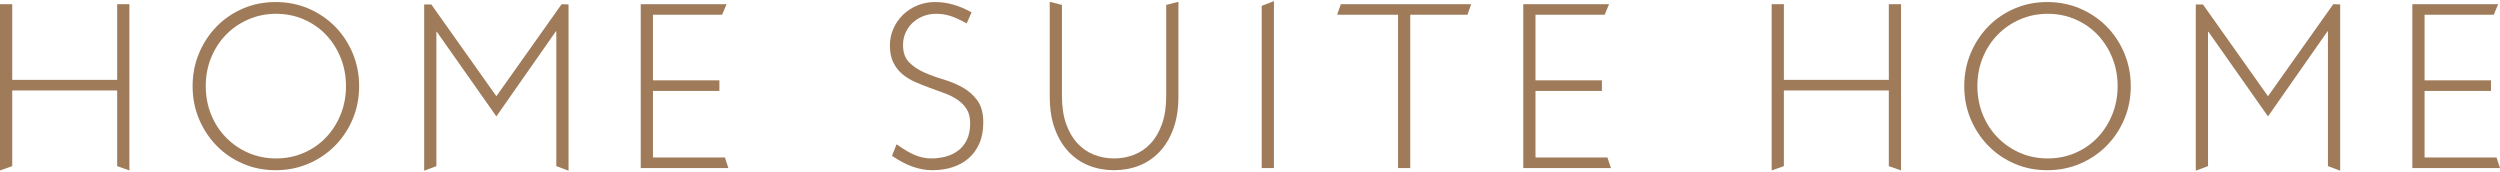
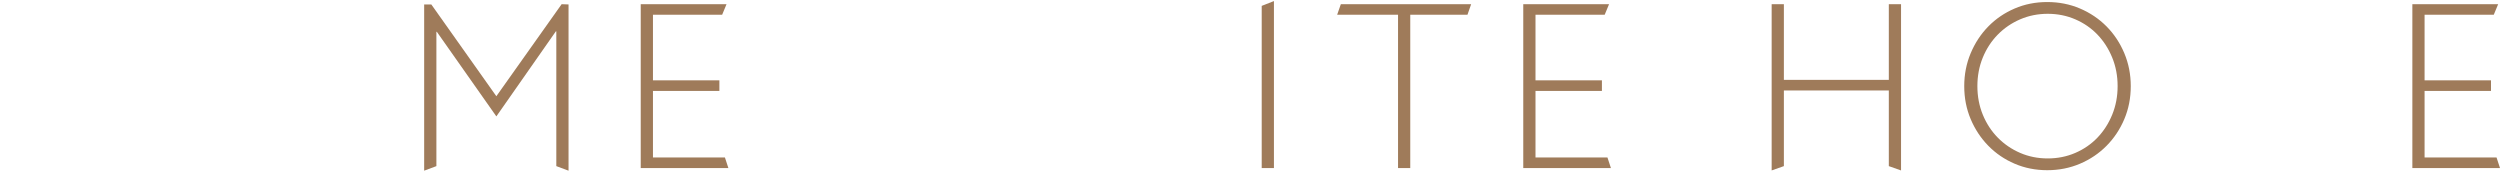
<svg xmlns="http://www.w3.org/2000/svg" version="1.1" id="Layer_1" x="0px" y="0px" width="524px" height="36px" viewBox="0 0 524 36" enable-background="new 0 0 524 36" xml:space="preserve">
  <g>
    <g>
-       <path fill="#9F7B5A" d="M24.558,34.819V18.957H2.563v15.862L0,35.725V0.879h2.563v15.861h21.995V0.879h2.562v34.845L24.558,34.819    z" />
-       <path fill="#9F7B5A" d="M64.638,1.786c2.127,0.907,3.979,2.158,5.56,3.751c1.579,1.595,2.82,3.466,3.722,5.614    c0.902,2.149,1.354,4.449,1.354,6.899c0,2.485-0.452,4.792-1.354,6.924s-2.143,3.995-3.722,5.589    c-1.58,1.595-3.433,2.846-5.56,3.751c-2.127,0.907-4.416,1.36-6.865,1.36s-4.729-0.453-6.84-1.36    c-2.111-0.905-3.949-2.156-5.511-3.751c-1.564-1.594-2.796-3.457-3.698-5.589c-0.903-2.132-1.354-4.439-1.354-6.924    c0-2.45,0.451-4.75,1.354-6.899c0.902-2.148,2.134-4.02,3.698-5.614c1.562-1.594,3.4-2.845,5.511-3.751    c2.111-0.906,4.391-1.359,6.84-1.359S62.511,0.879,64.638,1.786z M52.094,4.052c-1.788,0.771-3.352,1.837-4.689,3.197    c-1.338,1.359-2.386,2.963-3.142,4.809c-0.758,1.847-1.136,3.844-1.136,5.992c0,2.149,0.378,4.147,1.136,5.993    c0.756,1.847,1.804,3.448,3.142,4.809c1.337,1.359,2.901,2.426,4.689,3.197c1.789,0.773,3.714,1.158,5.777,1.158    c2.062,0,3.988-0.385,5.777-1.158c1.788-0.771,3.335-1.838,4.64-3.197c1.306-1.36,2.336-2.962,3.093-4.809    c0.757-1.846,1.137-3.844,1.137-5.993c0-2.148-0.38-4.146-1.137-5.992c-0.757-1.846-1.788-3.45-3.093-4.809    c-1.305-1.359-2.853-2.425-4.64-3.197c-1.79-0.772-3.716-1.159-5.777-1.159C55.808,2.894,53.883,3.28,52.094,4.052z" />
      <path fill="#9F7B5A" d="M134.296,35.222V0.879h17.984l-0.918,2.215h-14.502v13.747h13.922v2.216h-13.922v13.948h15.082    l0.725,2.216H134.296z" />
-       <path fill="#9F7B5A" d="M205.256,30.11c-0.564,1.259-1.33,2.301-2.297,3.122c-0.967,0.823-2.095,1.435-3.384,1.838    s-2.675,0.604-4.157,0.604c-2.739,0-5.559-1.008-8.459-3.021l0.966-2.417c1.548,1.107,2.869,1.881,3.964,2.316    c1.095,0.438,2.224,0.654,3.384,0.654c0.967,0,1.934-0.126,2.901-0.377c0.966-0.252,1.836-0.663,2.61-1.234    c0.773-0.569,1.394-1.325,1.861-2.267c0.466-0.938,0.701-2.113,0.701-3.523c0-1.176-0.242-2.148-0.725-2.921    c-0.484-0.771-1.121-1.427-1.91-1.964c-0.79-0.537-1.685-0.99-2.683-1.359c-1-0.369-2.03-0.748-3.094-1.134    c-1.064-0.385-2.096-0.796-3.094-1.233c-0.999-0.436-1.894-0.982-2.683-1.637c-0.791-0.654-1.426-1.468-1.91-2.442    c-0.483-0.973-0.725-2.165-0.725-3.575c0-1.275,0.249-2.467,0.749-3.576c0.499-1.108,1.176-2.072,2.03-2.895    c0.853-0.822,1.853-1.468,2.997-1.938c1.144-0.47,2.376-0.705,3.698-0.705c2.545,0,5.091,0.722,7.637,2.166l-1.015,2.316    c-1.386-0.772-2.547-1.301-3.481-1.586c-0.935-0.285-1.902-0.428-2.9-0.428c-1,0-1.918,0.168-2.756,0.503    c-0.839,0.336-1.572,0.798-2.2,1.384c-0.628,0.588-1.12,1.277-1.474,2.065c-0.355,0.789-0.532,1.654-0.532,2.593    c0,1.545,0.418,2.745,1.257,3.601c0.838,0.856,1.877,1.562,3.118,2.115c1.241,0.554,2.594,1.05,4.061,1.486    c1.467,0.437,2.82,0.999,4.062,1.688c1.24,0.688,2.272,1.603,3.094,2.743c0.822,1.143,1.232,2.669,1.232,4.583    C206.102,27.366,205.82,28.852,205.256,30.11z" />
-       <path fill="#9F7B5A" d="M244.438,1.031v19.083c0,2.251-0.29,4.198-0.87,5.842c-0.58,1.646-1.37,3.005-2.369,4.078    c-0.999,1.076-2.158,1.872-3.481,2.393c-1.321,0.521-2.723,0.78-4.206,0.78c-1.483,0-2.885-0.26-4.206-0.78    c-1.322-0.521-2.482-1.316-3.481-2.393c-0.999-1.073-1.788-2.433-2.368-4.078c-0.581-1.644-0.871-3.591-0.871-5.842V1.031    l-2.562-0.655v19.84c0,2.585,0.354,4.843,1.064,6.772c0.708,1.931,1.676,3.542,2.9,4.834c1.225,1.293,2.65,2.259,4.278,2.896    c1.627,0.637,3.375,0.956,5.245,0.956s3.618-0.319,5.245-0.956c1.627-0.638,3.054-1.604,4.278-2.896    c1.225-1.292,2.192-2.903,2.9-4.834c0.709-1.93,1.064-4.188,1.064-6.772V0.375L244.438,1.031z" />
      <path fill="#9F7B5A" d="M264.454,35.222V1.231l2.563-1.007v34.997H264.454z" />
      <path fill="#9F7B5A" d="M307.579,3.095H295.59v32.127h-2.562V3.095h-12.762l0.773-2.215h27.313L307.579,3.095z" />
      <path fill="#9F7B5A" d="M319.276,35.222V0.879h17.983l-0.918,2.215H321.84v13.747h13.922v2.216H321.84v13.948h15.081l0.727,2.216    H319.276z" />
      <path fill="#9F7B5A" d="M395.896,34.819V18.957h-21.995v15.862l-2.562,0.905V0.879h2.562v15.861h21.995V0.879h2.563v34.845    L395.896,34.819z" />
      <path fill="#9F7B5A" d="M435.972,1.786c2.127,0.907,3.979,2.158,5.559,3.751c1.579,1.595,2.821,3.466,3.723,5.614    c0.902,2.149,1.354,4.449,1.354,6.899c0,2.485-0.452,4.792-1.354,6.924c-0.901,2.132-2.144,3.995-3.723,5.589    c-1.579,1.595-3.432,2.846-5.559,3.751c-2.127,0.907-4.416,1.36-6.865,1.36s-4.729-0.453-6.84-1.36    c-2.111-0.905-3.948-2.156-5.51-3.751c-1.565-1.594-2.796-3.457-3.699-5.589c-0.902-2.132-1.353-4.439-1.353-6.924    c0-2.45,0.45-4.75,1.353-6.899c0.903-2.148,2.134-4.02,3.699-5.614c1.562-1.594,3.398-2.845,5.51-3.751    c2.11-0.906,4.391-1.359,6.84-1.359S433.845,0.879,435.972,1.786z M423.427,4.052c-1.788,0.771-3.352,1.837-4.689,3.197    s-2.385,2.963-3.142,4.809c-0.757,1.847-1.136,3.844-1.136,5.992c0,2.149,0.379,4.147,1.136,5.993    c0.757,1.847,1.804,3.448,3.142,4.809c1.338,1.359,2.901,2.426,4.689,3.197c1.79,0.773,3.714,1.158,5.777,1.158    c2.061,0,3.988-0.385,5.776-1.158c1.788-0.771,3.336-1.838,4.641-3.197c1.307-1.36,2.337-2.962,3.094-4.809    c0.757-1.846,1.137-3.844,1.137-5.993c0-2.148-0.38-4.146-1.137-5.992c-0.757-1.846-1.787-3.45-3.094-4.809    c-1.305-1.359-2.853-2.425-4.641-3.197c-1.788-0.772-3.716-1.159-5.776-1.159C427.141,2.894,425.217,3.28,423.427,4.052z" />
-       <path fill="#9F7B5A" d="M487.938,34.819V6.569h-0.096L475.37,24.395L462.897,6.67h-0.097v28.149l-2.562,0.956V0.931l1.498-0.001    l13.633,19.237l13.68-19.287l1.45,0.051v34.845L487.938,34.819z" />
      <path fill="#9F7B5A" d="M116.604,34.819V6.569h-0.096l-12.472,17.825L91.564,6.67h-0.097v28.149l-2.562,0.956V0.931l1.498-0.001    l13.632,19.237l13.681-19.287l1.45,0.051v34.845L116.604,34.819z" />
      <path fill="#9F7B5A" d="M505.63,35.222V0.879h17.983l-0.918,2.215h-14.503v13.747h13.922v2.216h-13.922v13.948h15.083L524,35.222    H505.63z" />
    </g>
  </g>
</svg>